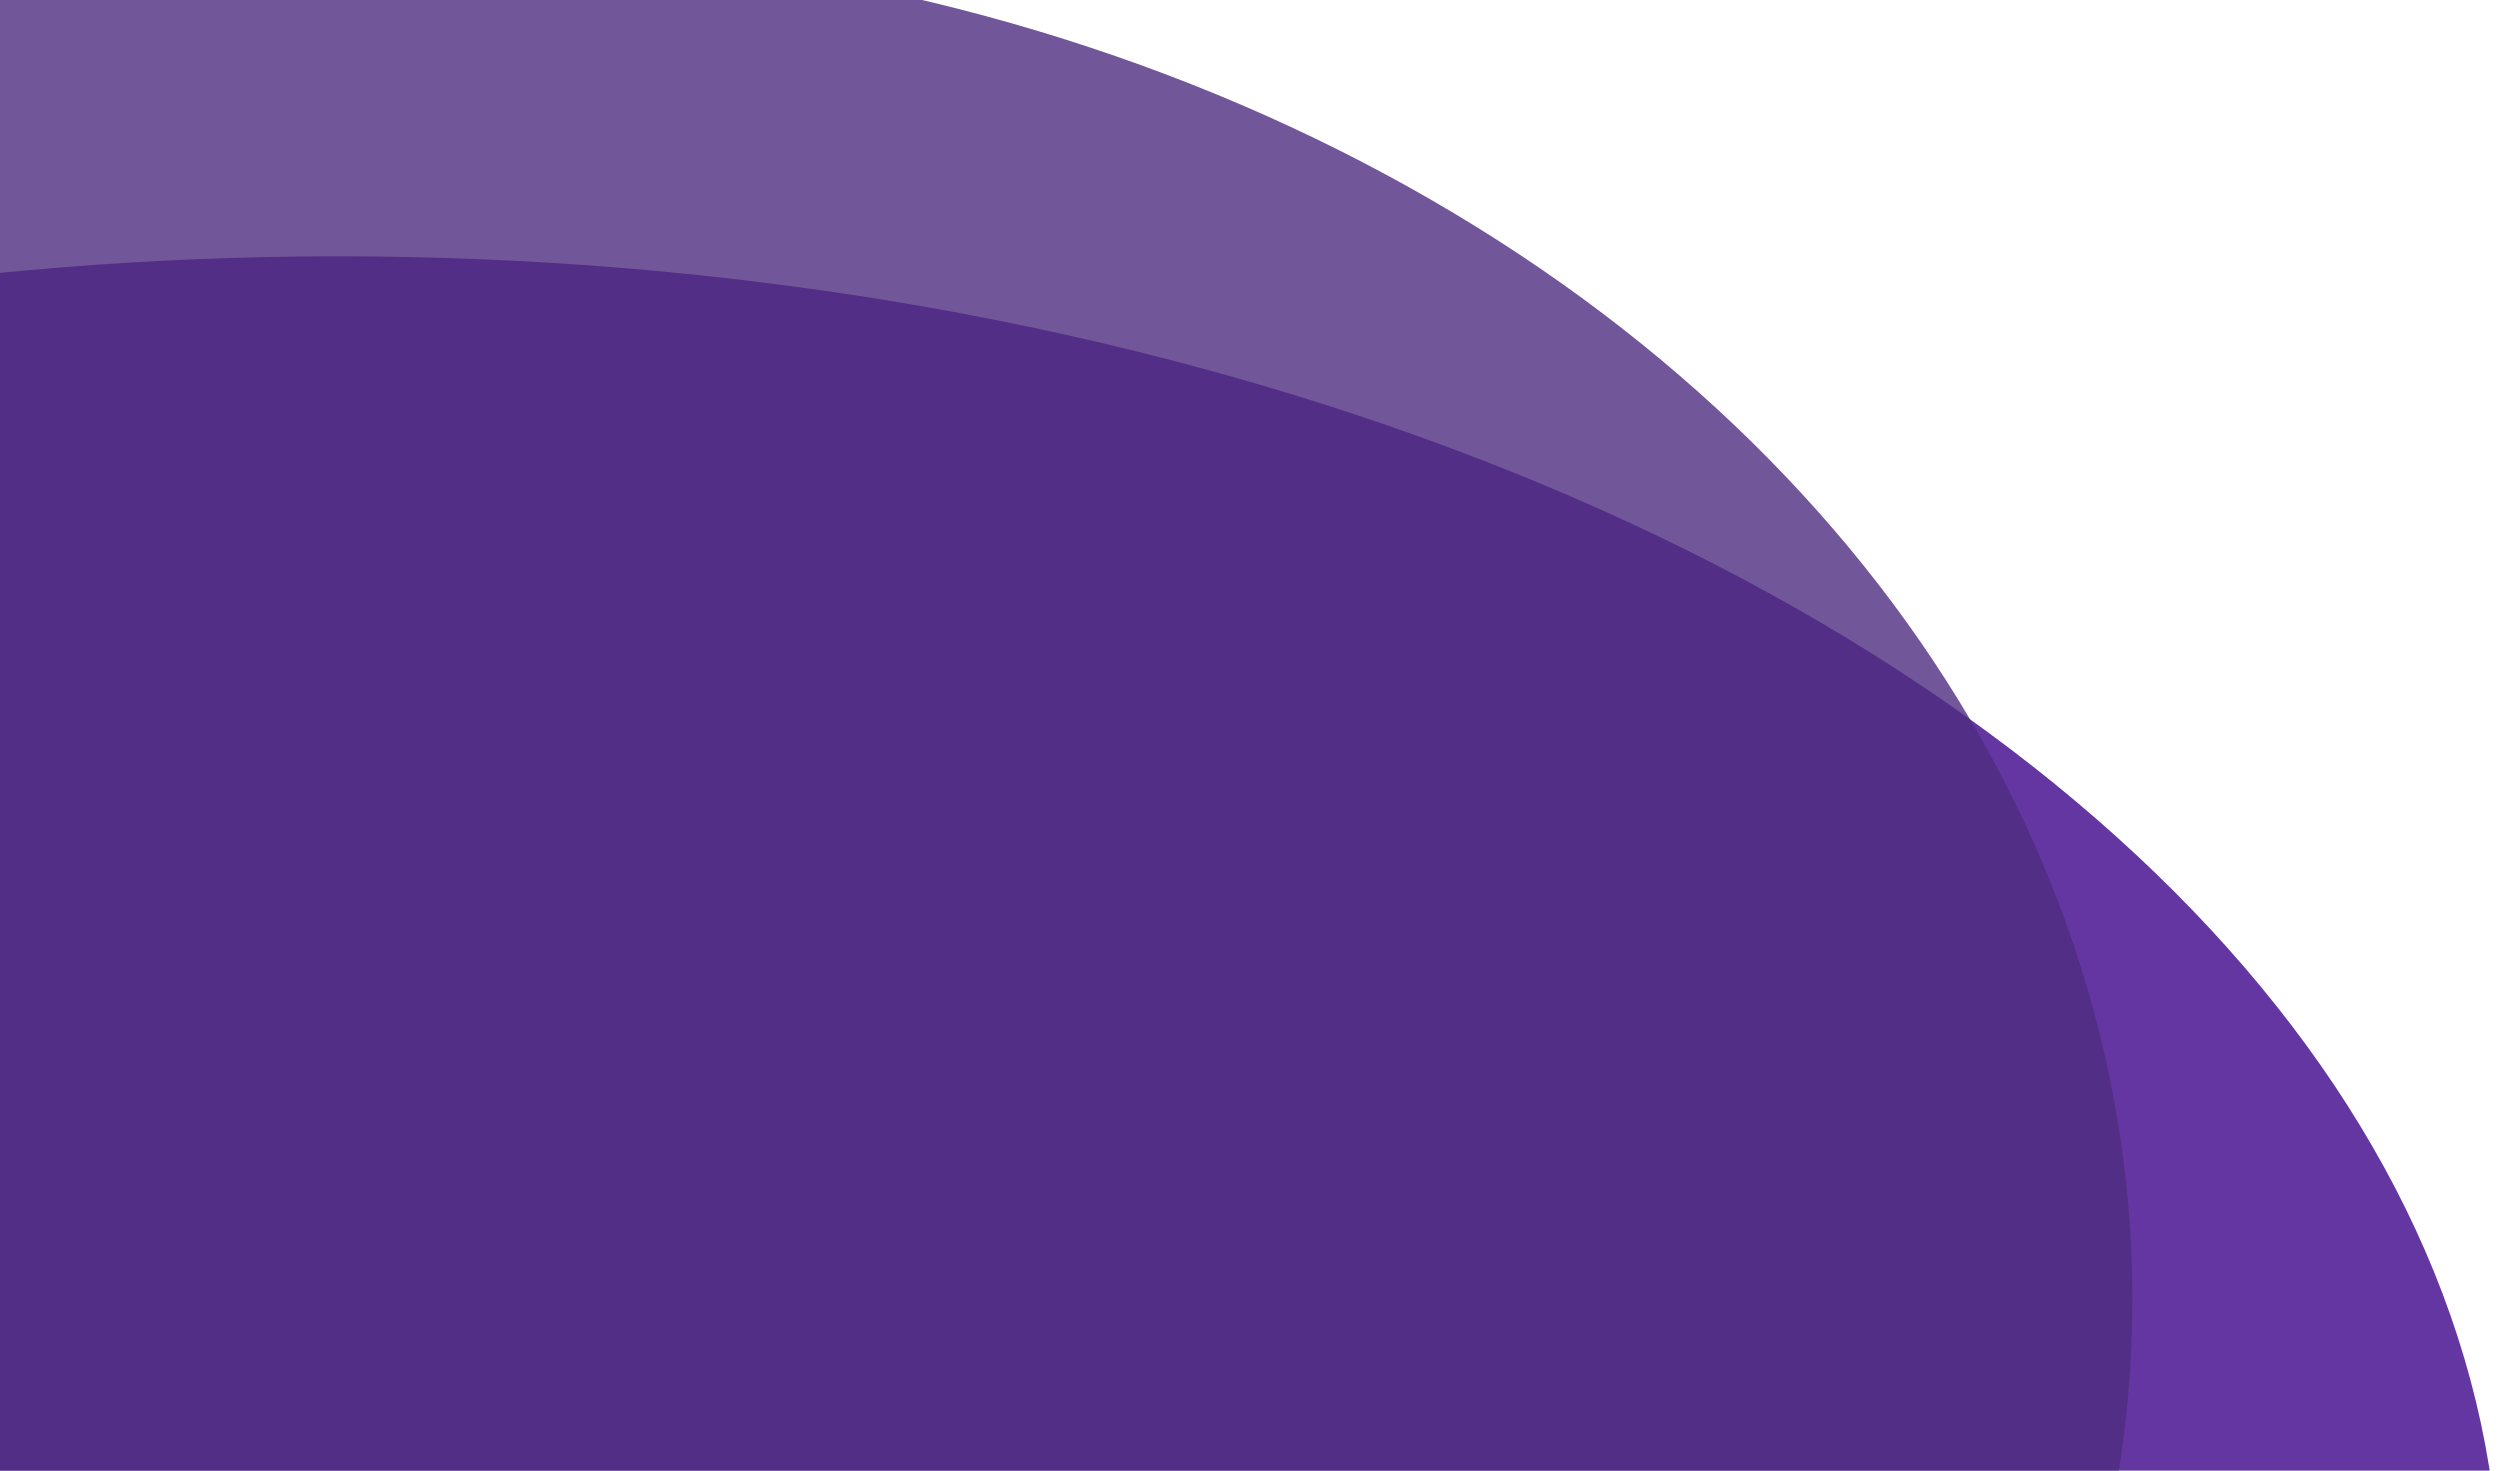
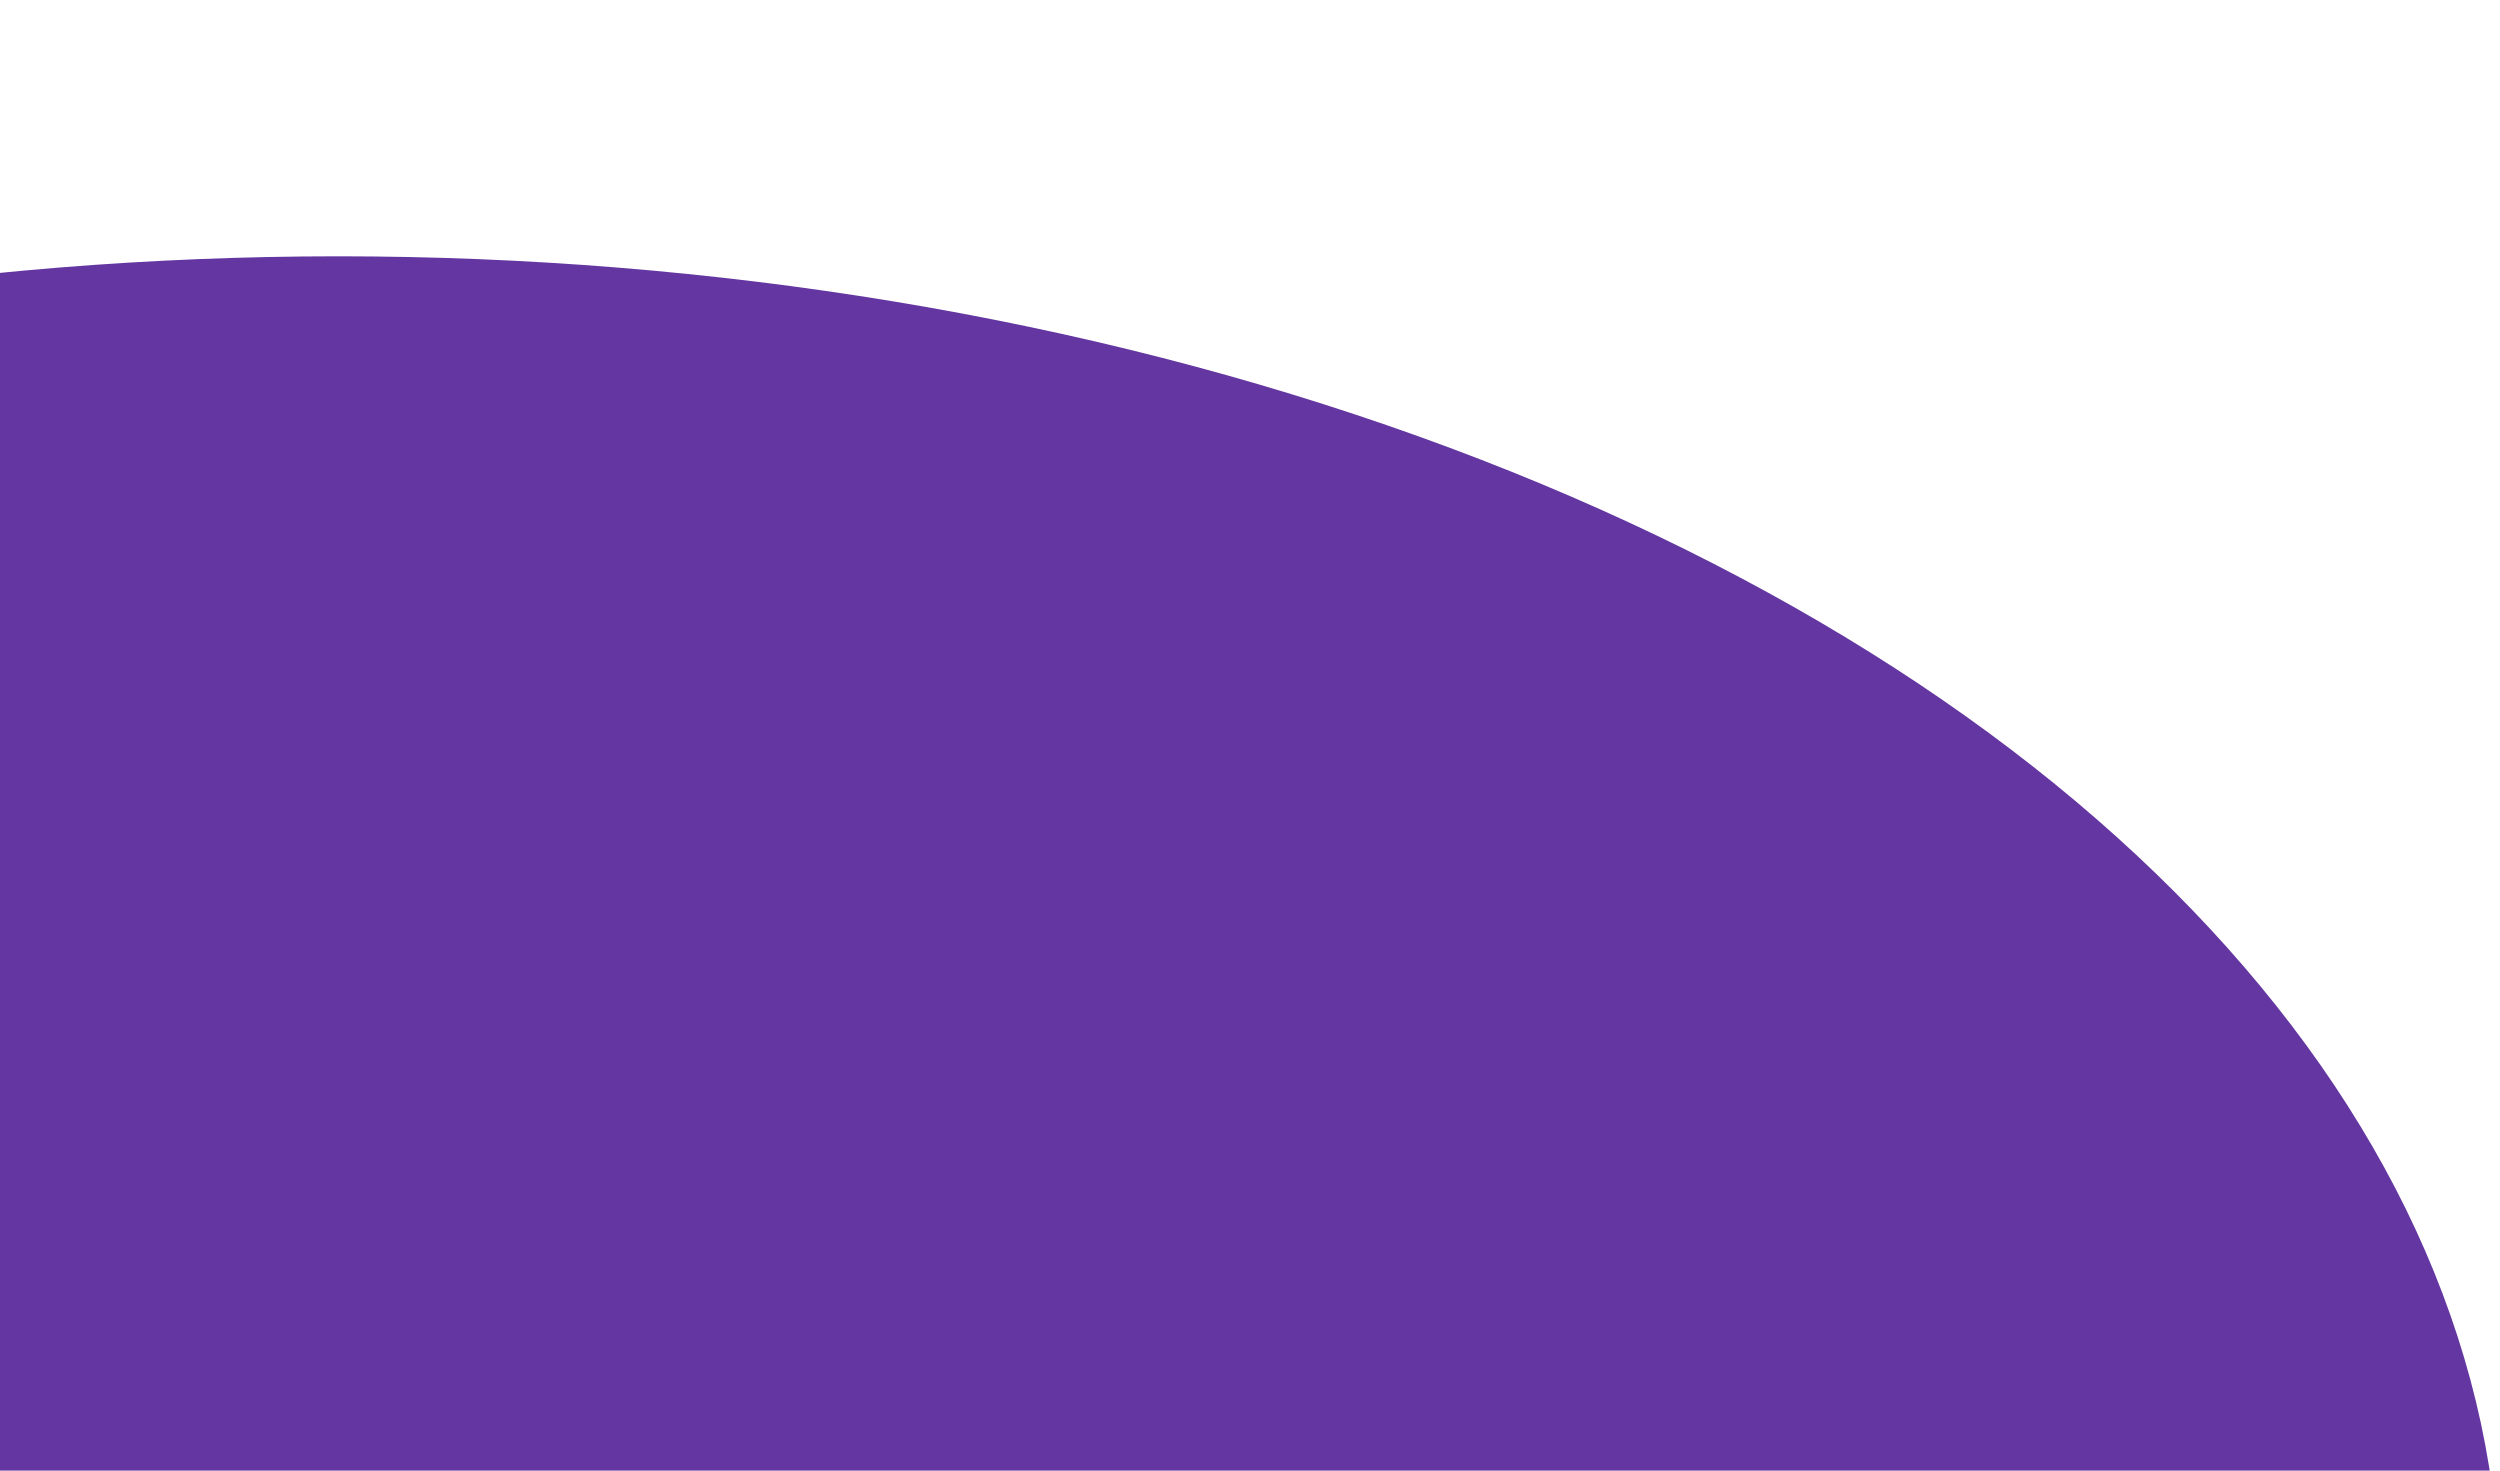
<svg xmlns="http://www.w3.org/2000/svg" fill="none" height="700" viewBox="0 0 1190 700" width="1190">
  <ellipse cx="161" cy="762.5" fill="#6336a1" rx="1029" ry="640.5" />
-   <ellipse cx="213.5" cy="618.5" fill="#4f2c81" opacity=".8" rx="801.5" ry="644.5" />
</svg>